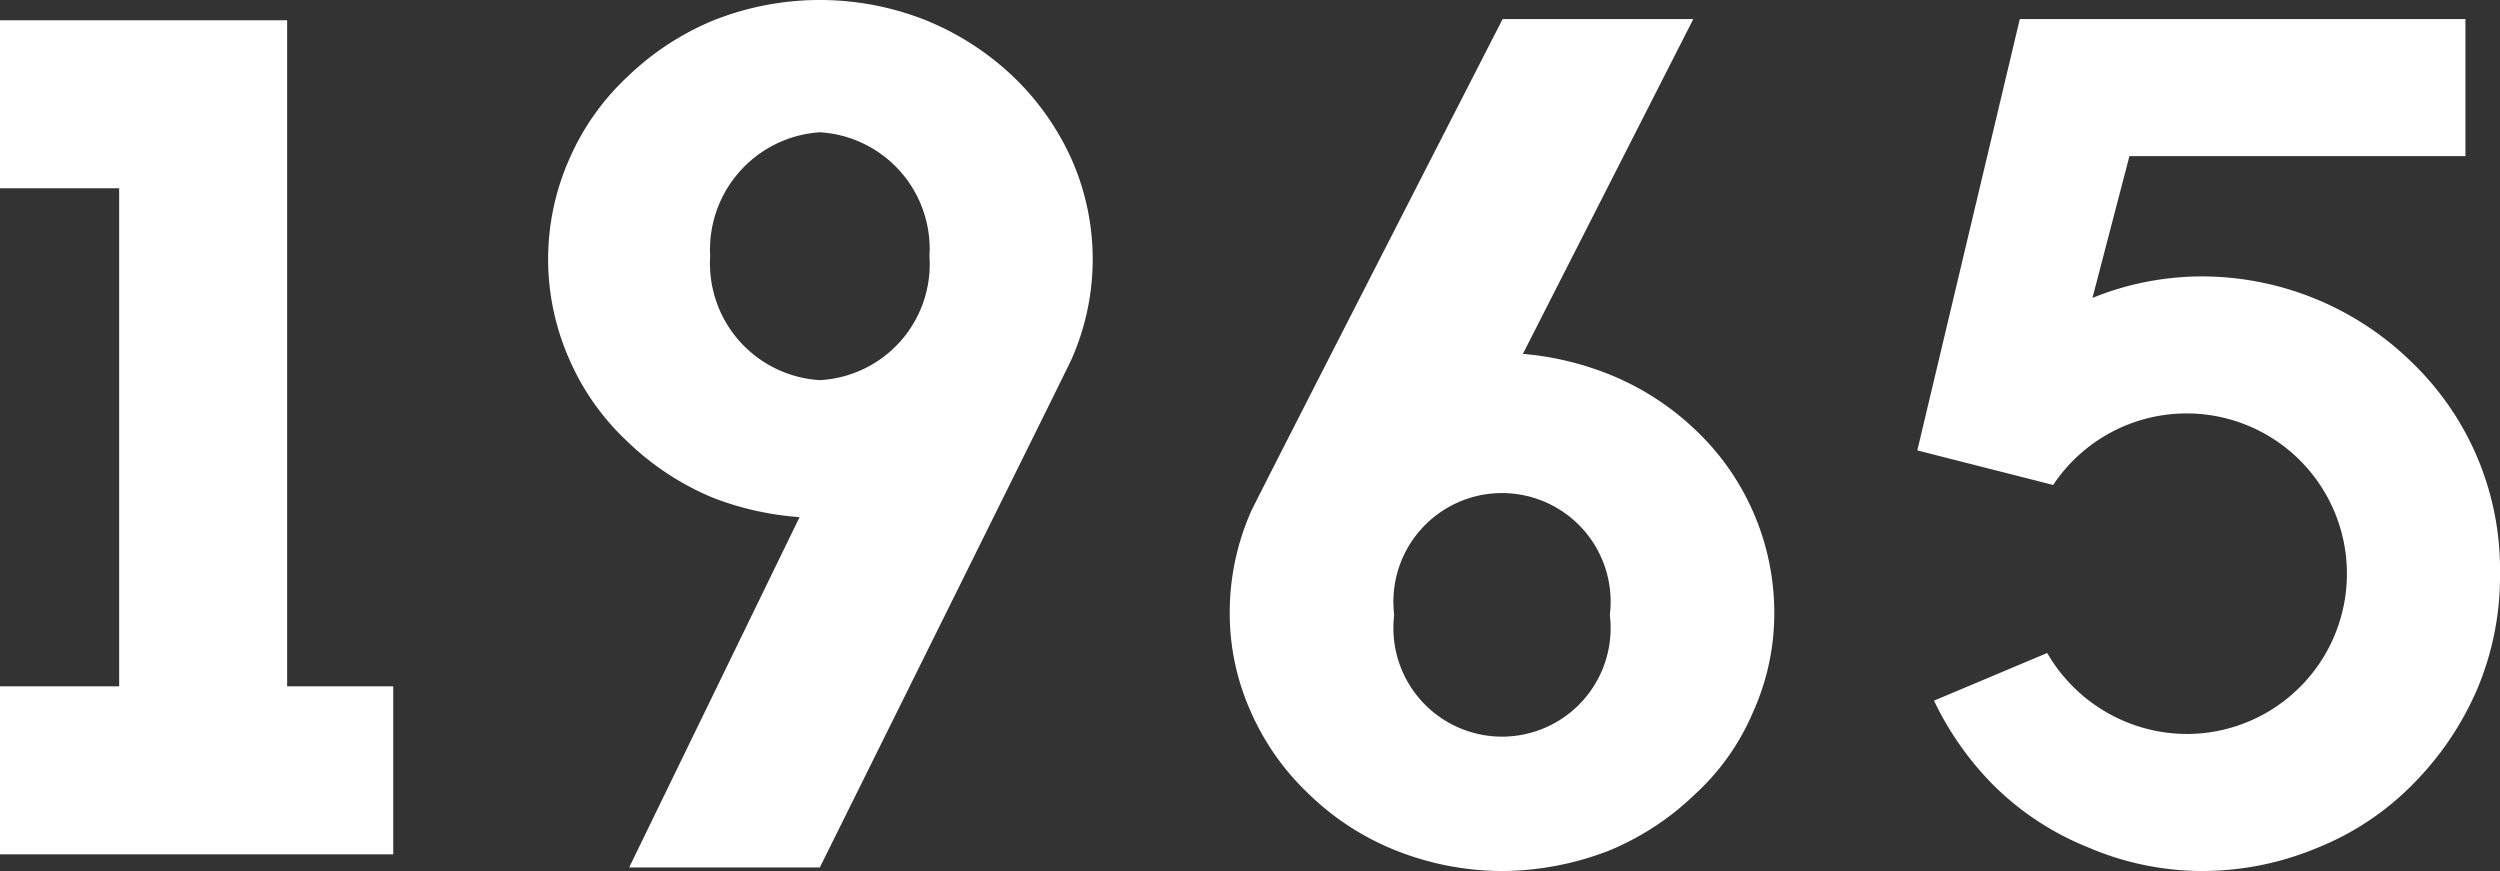
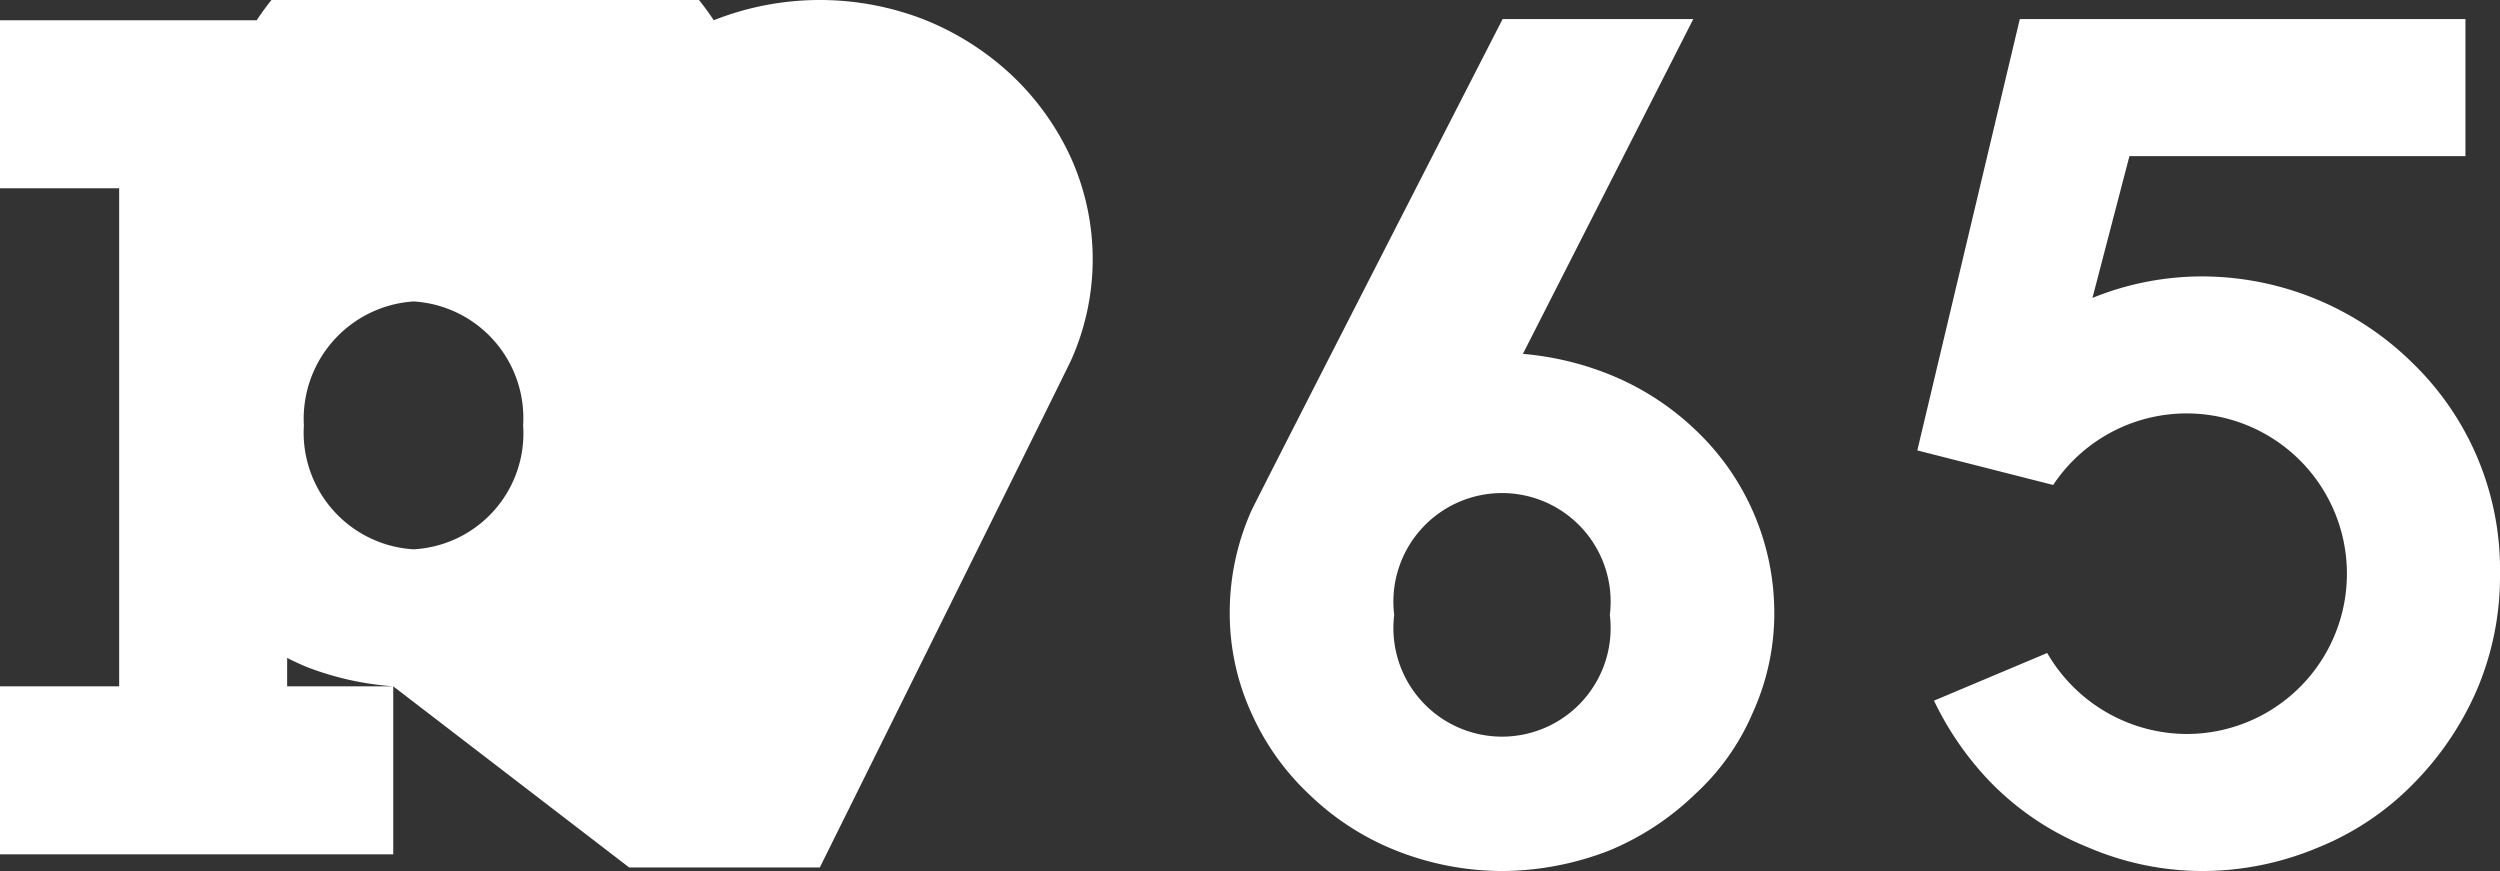
<svg xmlns="http://www.w3.org/2000/svg" width="67.134" height="23.39">
  <rect width="100%" height="100%" fill="#333333" stroke="none" />
  <defs>
    <style>.cls-1{fill:#fff}</style>
  </defs>
  <g id="レイヤー_2" data-name="レイヤー 2">
    <g id="レイヤー_1-2" data-name="レイヤー 1">
-       <path class="cls-1" d="M10.56 18.43v4.512H0v-4.511h3.2V5.056H0V.544h7.711v17.887zM21.471 13.887a8.026 8.026 0 01-2.304-.512 7.354 7.354 0 01-2.304-1.504 6.64 6.64 0 01-1.568-2.207 6.637 6.637 0 010-5.408 6.643 6.643 0 011.568-2.208A7.354 7.354 0 0119.167.544a7.727 7.727 0 015.696 0 7.498 7.498 0 012.336 1.504 7.138 7.138 0 011.568 2.208 6.637 6.637 0 010 5.408c-.192.415-6.752 13.63-6.752 13.63h-5.12zm-2.4-7.008a3.139 3.139 0 002.944 3.329 3.118 3.118 0 002.944-3.329 3.137 3.137 0 00-2.944-3.327 3.158 3.158 0 00-2.944 3.327zM40.895 9.503a8.062 8.062 0 012.303.544 7.268 7.268 0 012.304 1.472 6.758 6.758 0 012.144 4.928 6.444 6.444 0 01-.576 2.688 6.33 6.33 0 01-1.568 2.207 7.342 7.342 0 01-2.304 1.504 8.028 8.028 0 01-2.847.544 7.77 7.77 0 01-2.848-.544 7.137 7.137 0 01-2.336-1.504 6.777 6.777 0 01-1.568-2.207 6.444 6.444 0 01-.576-2.688 6.7 6.7 0 01.576-2.72c.192-.416 6.752-13.215 6.752-13.215h5.12zm2.335 7.008a2.917 2.917 0 10-5.791 0 2.917 2.917 0 105.791 0zM56.19 8a7.829 7.829 0 012.977-.577 8.067 8.067 0 015.63 2.336 7.715 7.715 0 012.337 5.632 7.782 7.782 0 01-.608 3.104 8.223 8.223 0 01-1.728 2.56 7.488 7.488 0 01-2.528 1.695 8.04 8.04 0 01-3.104.64 7.808 7.808 0 01-3.104-.64 7.616 7.616 0 01-2.56-1.695 8.313 8.313 0 01-1.567-2.24l3.04-1.28a4.345 4.345 0 003.743 2.175 4.304 4.304 0 10-3.583-6.687l-3.648-.928L54.239.512h11.967v3.68h-9.023z" />
+       <path class="cls-1" d="M10.56 18.43v4.512H0v-4.511h3.2V5.056H0V.544h7.711v17.887za8.026 8.026 0 01-2.304-.512 7.354 7.354 0 01-2.304-1.504 6.64 6.64 0 01-1.568-2.207 6.637 6.637 0 010-5.408 6.643 6.643 0 011.568-2.208A7.354 7.354 0 0119.167.544a7.727 7.727 0 015.696 0 7.498 7.498 0 012.336 1.504 7.138 7.138 0 011.568 2.208 6.637 6.637 0 010 5.408c-.192.415-6.752 13.63-6.752 13.63h-5.12zm-2.4-7.008a3.139 3.139 0 002.944 3.329 3.118 3.118 0 002.944-3.329 3.137 3.137 0 00-2.944-3.327 3.158 3.158 0 00-2.944 3.327zM40.895 9.503a8.062 8.062 0 012.303.544 7.268 7.268 0 012.304 1.472 6.758 6.758 0 012.144 4.928 6.444 6.444 0 01-.576 2.688 6.33 6.33 0 01-1.568 2.207 7.342 7.342 0 01-2.304 1.504 8.028 8.028 0 01-2.847.544 7.77 7.77 0 01-2.848-.544 7.137 7.137 0 01-2.336-1.504 6.777 6.777 0 01-1.568-2.207 6.444 6.444 0 01-.576-2.688 6.7 6.7 0 01.576-2.72c.192-.416 6.752-13.215 6.752-13.215h5.12zm2.335 7.008a2.917 2.917 0 10-5.791 0 2.917 2.917 0 105.791 0zM56.19 8a7.829 7.829 0 012.977-.577 8.067 8.067 0 015.63 2.336 7.715 7.715 0 012.337 5.632 7.782 7.782 0 01-.608 3.104 8.223 8.223 0 01-1.728 2.56 7.488 7.488 0 01-2.528 1.695 8.04 8.04 0 01-3.104.64 7.808 7.808 0 01-3.104-.64 7.616 7.616 0 01-2.56-1.695 8.313 8.313 0 01-1.567-2.24l3.04-1.28a4.345 4.345 0 003.743 2.175 4.304 4.304 0 10-3.583-6.687l-3.648-.928L54.239.512h11.967v3.68h-9.023z" />
    </g>
  </g>
</svg>